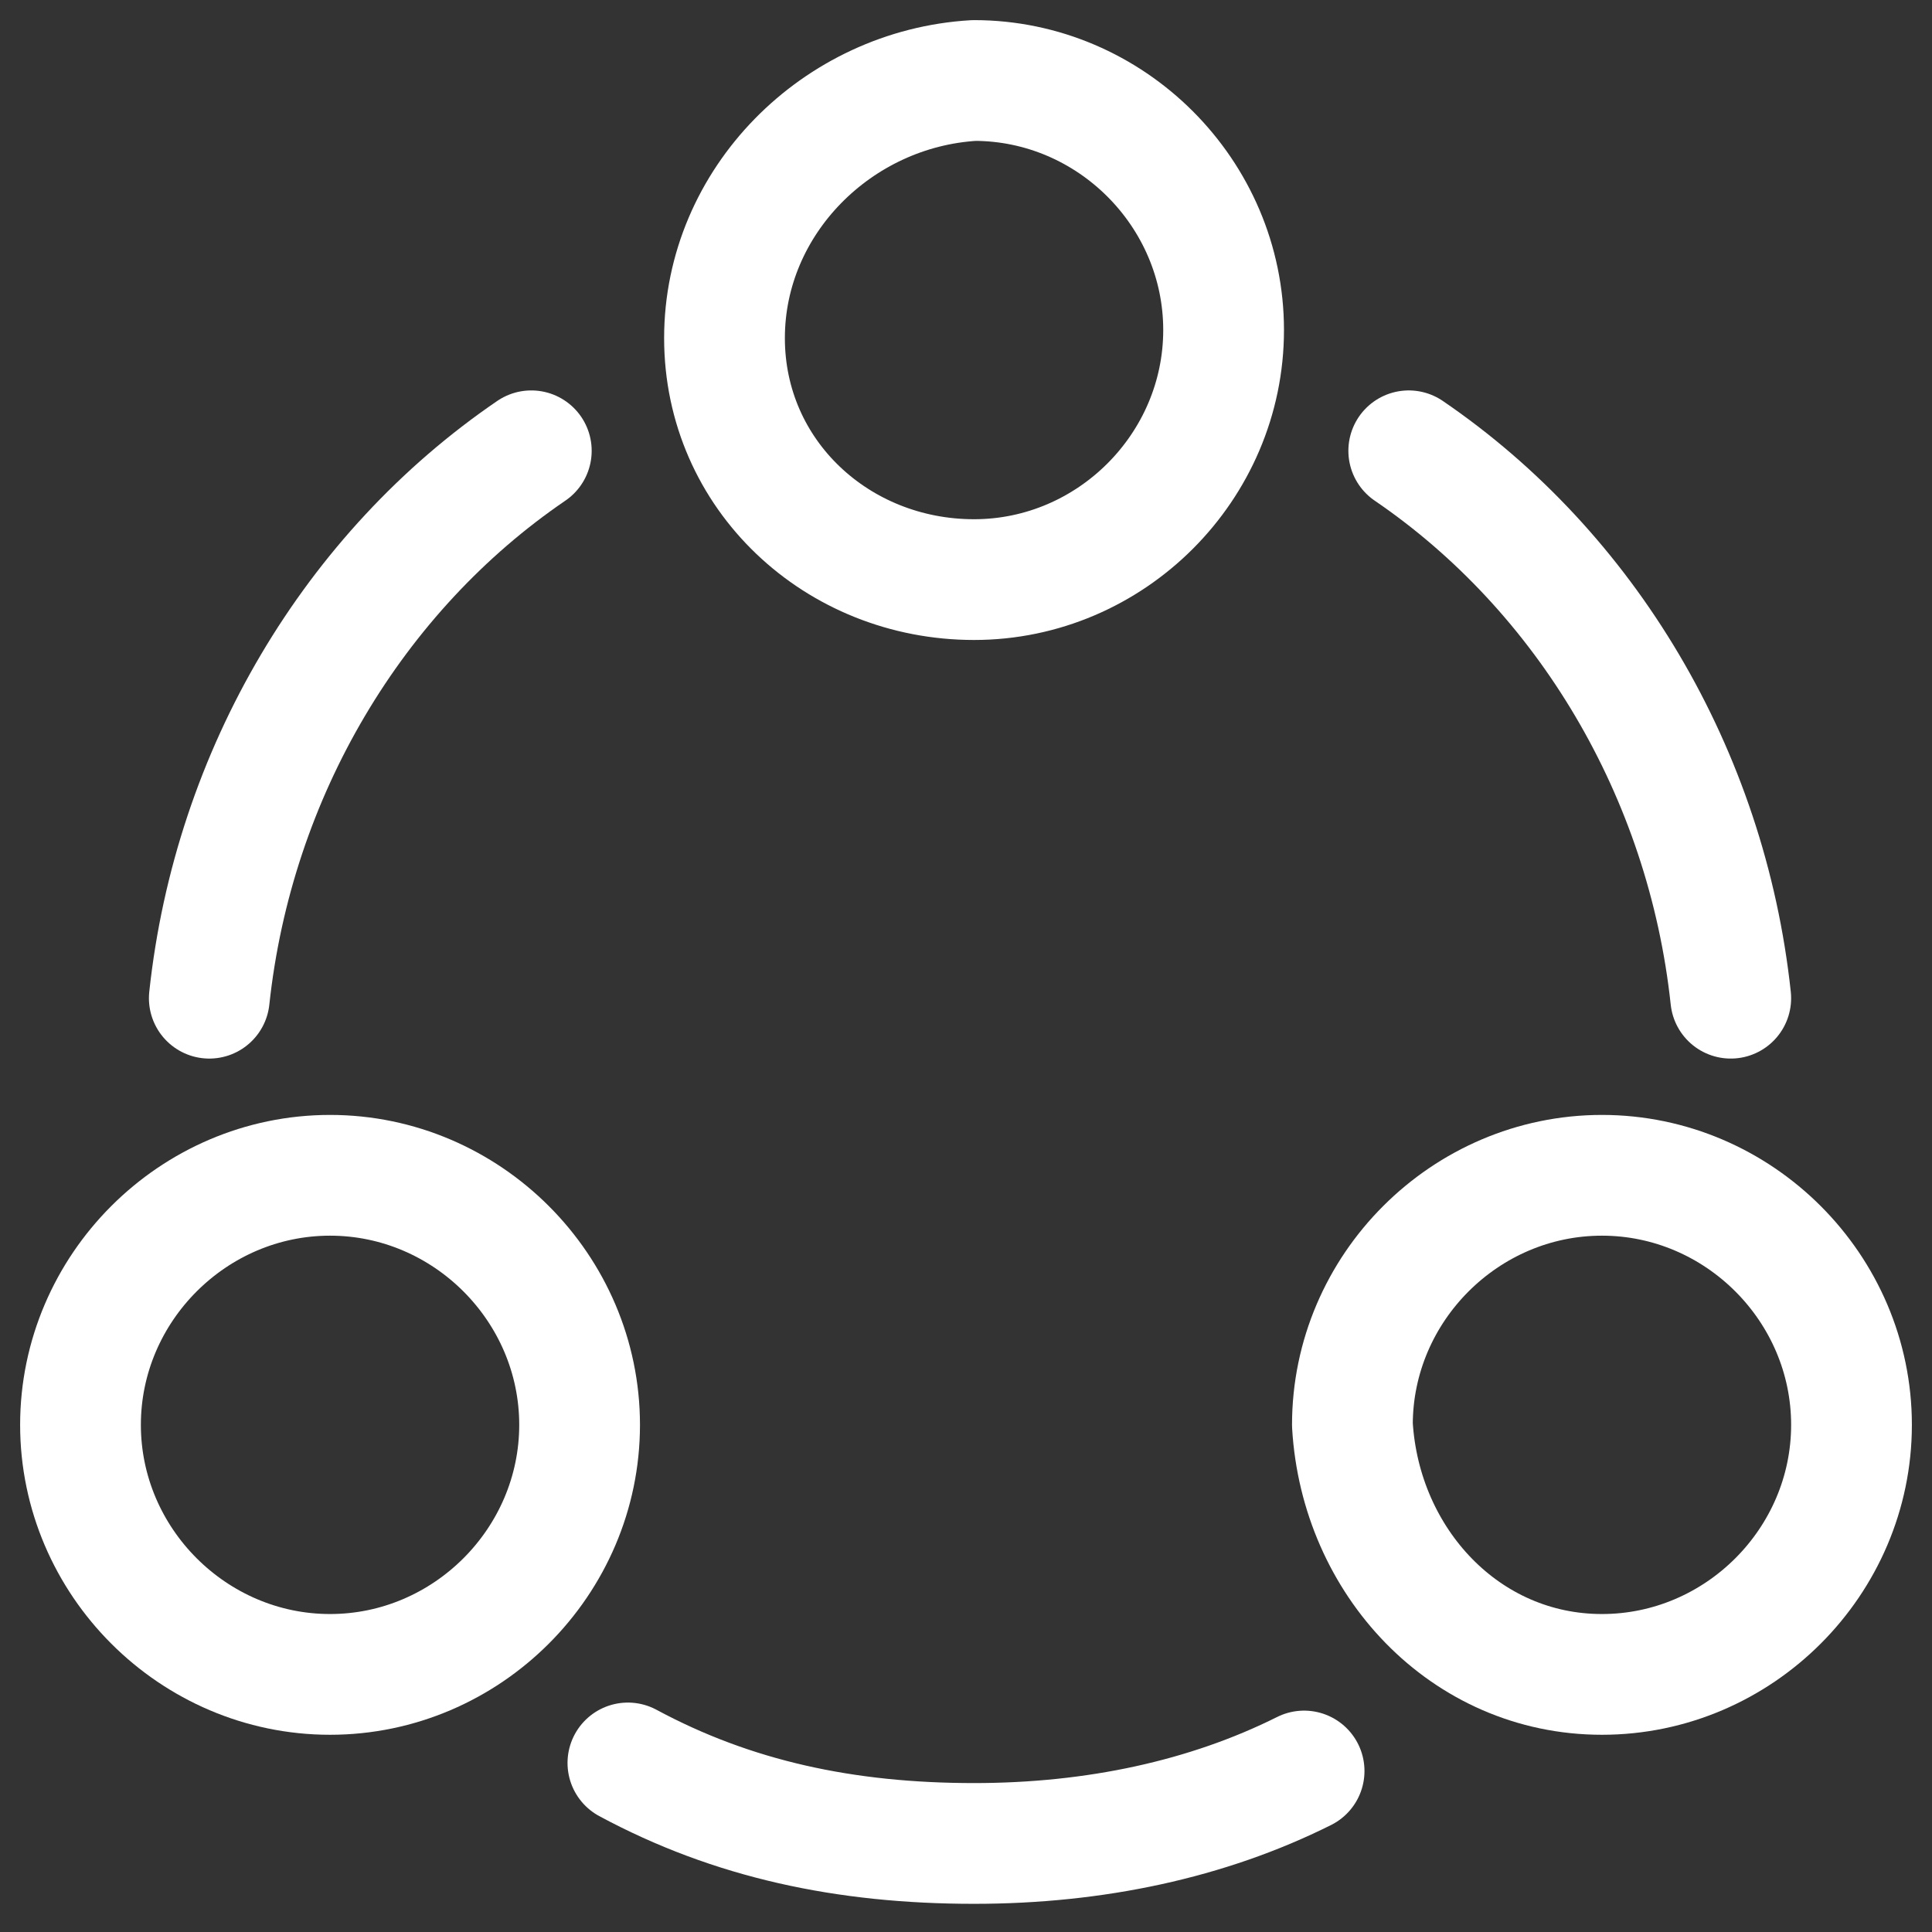
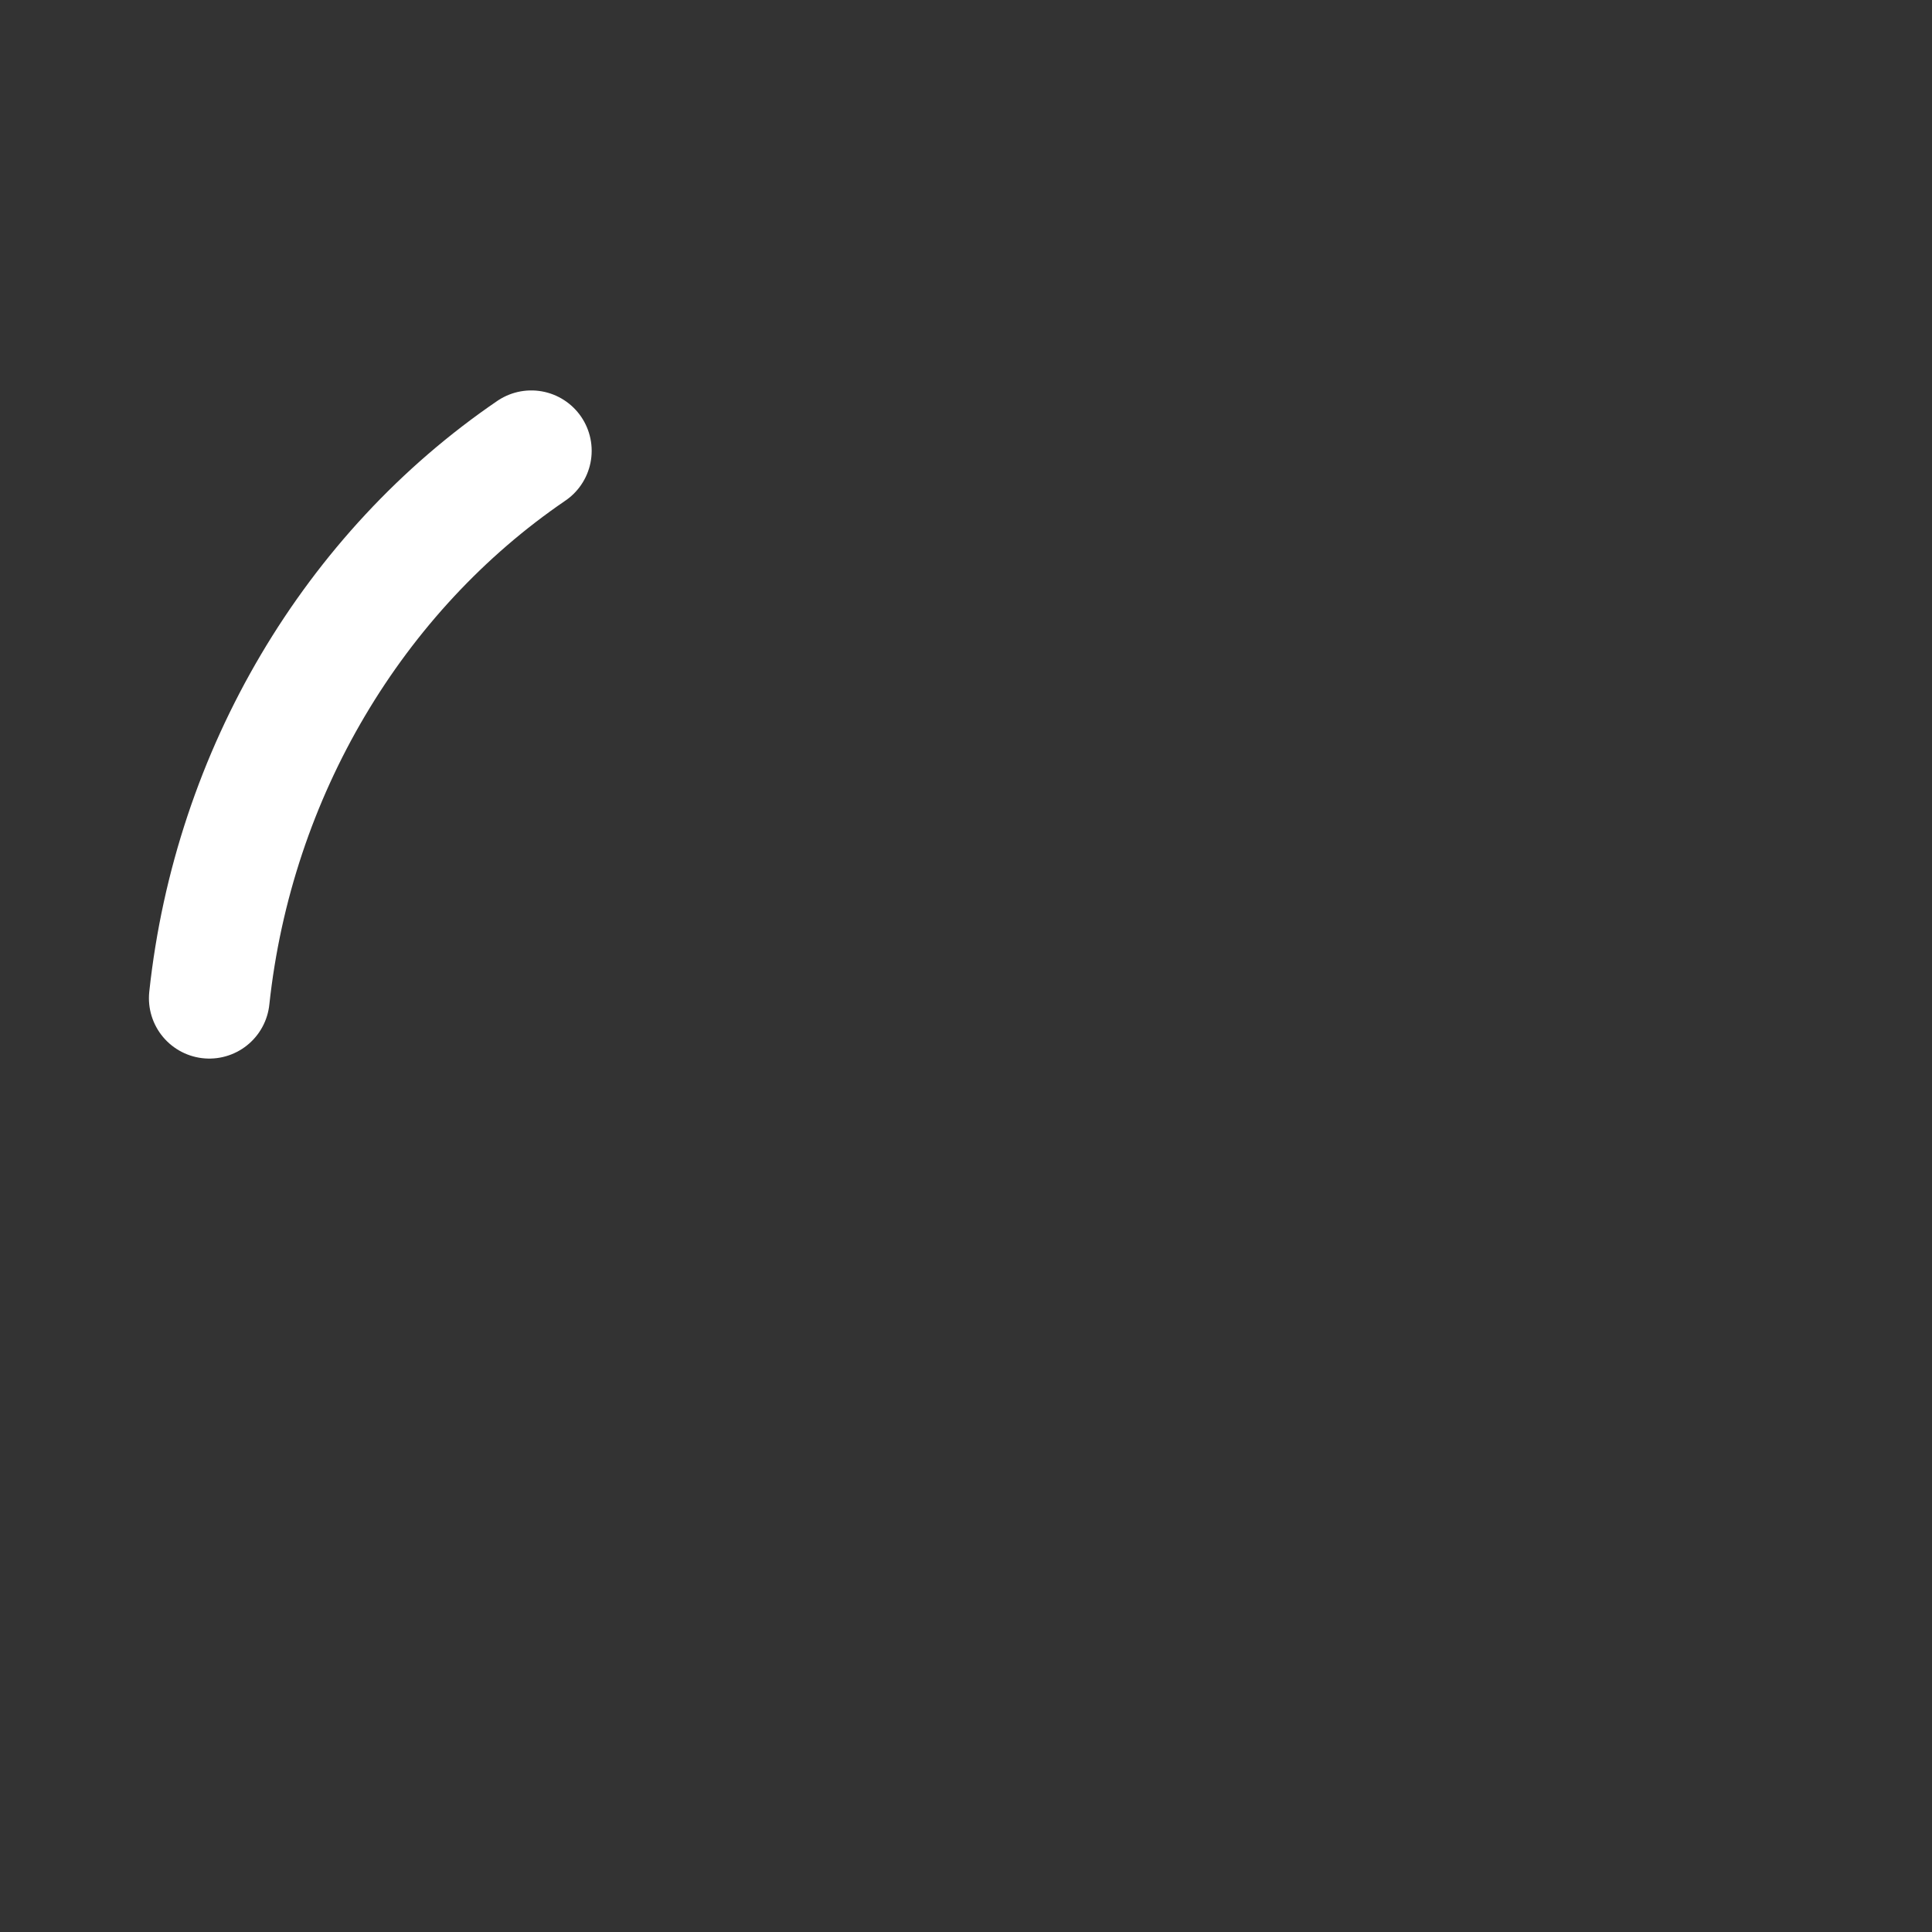
<svg xmlns="http://www.w3.org/2000/svg" version="1.1" id="Layer_1" x="0px" y="0px" viewBox="0 0 24 24" style="enable-background:new 0 0 24 24;" xml:space="preserve">
  <rect x="0" y="0" width="24" height="24" fill="#333333" stroke="none" />
  <style type="text/css">
	.st0{fill:none;stroke:#FFFFFF;stroke-width:1.5;stroke-linecap:round;stroke-linejoin:round;}
</style>
  <g>
-     <path class="st0" d="M17.5,5.6c2.2,1.5,3.7,4,4,6.8" />
    <path class="st0" d="M2.6,12.4c0.3-2.8,1.8-5.3,4-6.8" />
-     <path class="st0" d="M7.8,21.9c1.3,0.7,2.7,1,4.3,1c1.5,0,2.9-0.3,4.1-0.9" />
-     <path class="st0" d="M12.1,7.2c1.7,0,3.1-1.4,3.1-3.1c0-1.7-1.4-3.1-3.1-3.1C10.4,1.1,9,2.5,9,4.2C9,5.9,10.4,7.2,12.1,7.2z" />
-     <path class="st0" d="M4.1,20.8c1.7,0,3.1-1.4,3.1-3.1c0-1.7-1.4-3.1-3.1-3.1S1,16,1,17.7C1,19.4,2.4,20.8,4.1,20.8z" />
-     <path class="st0" d="M19.9,20.8c1.7,0,3.1-1.4,3.1-3.1c0-1.7-1.4-3.1-3.1-3.1c-1.7,0-3.1,1.4-3.1,3.1   C16.9,19.4,18.2,20.8,19.9,20.8z" />
  </g>
</svg>